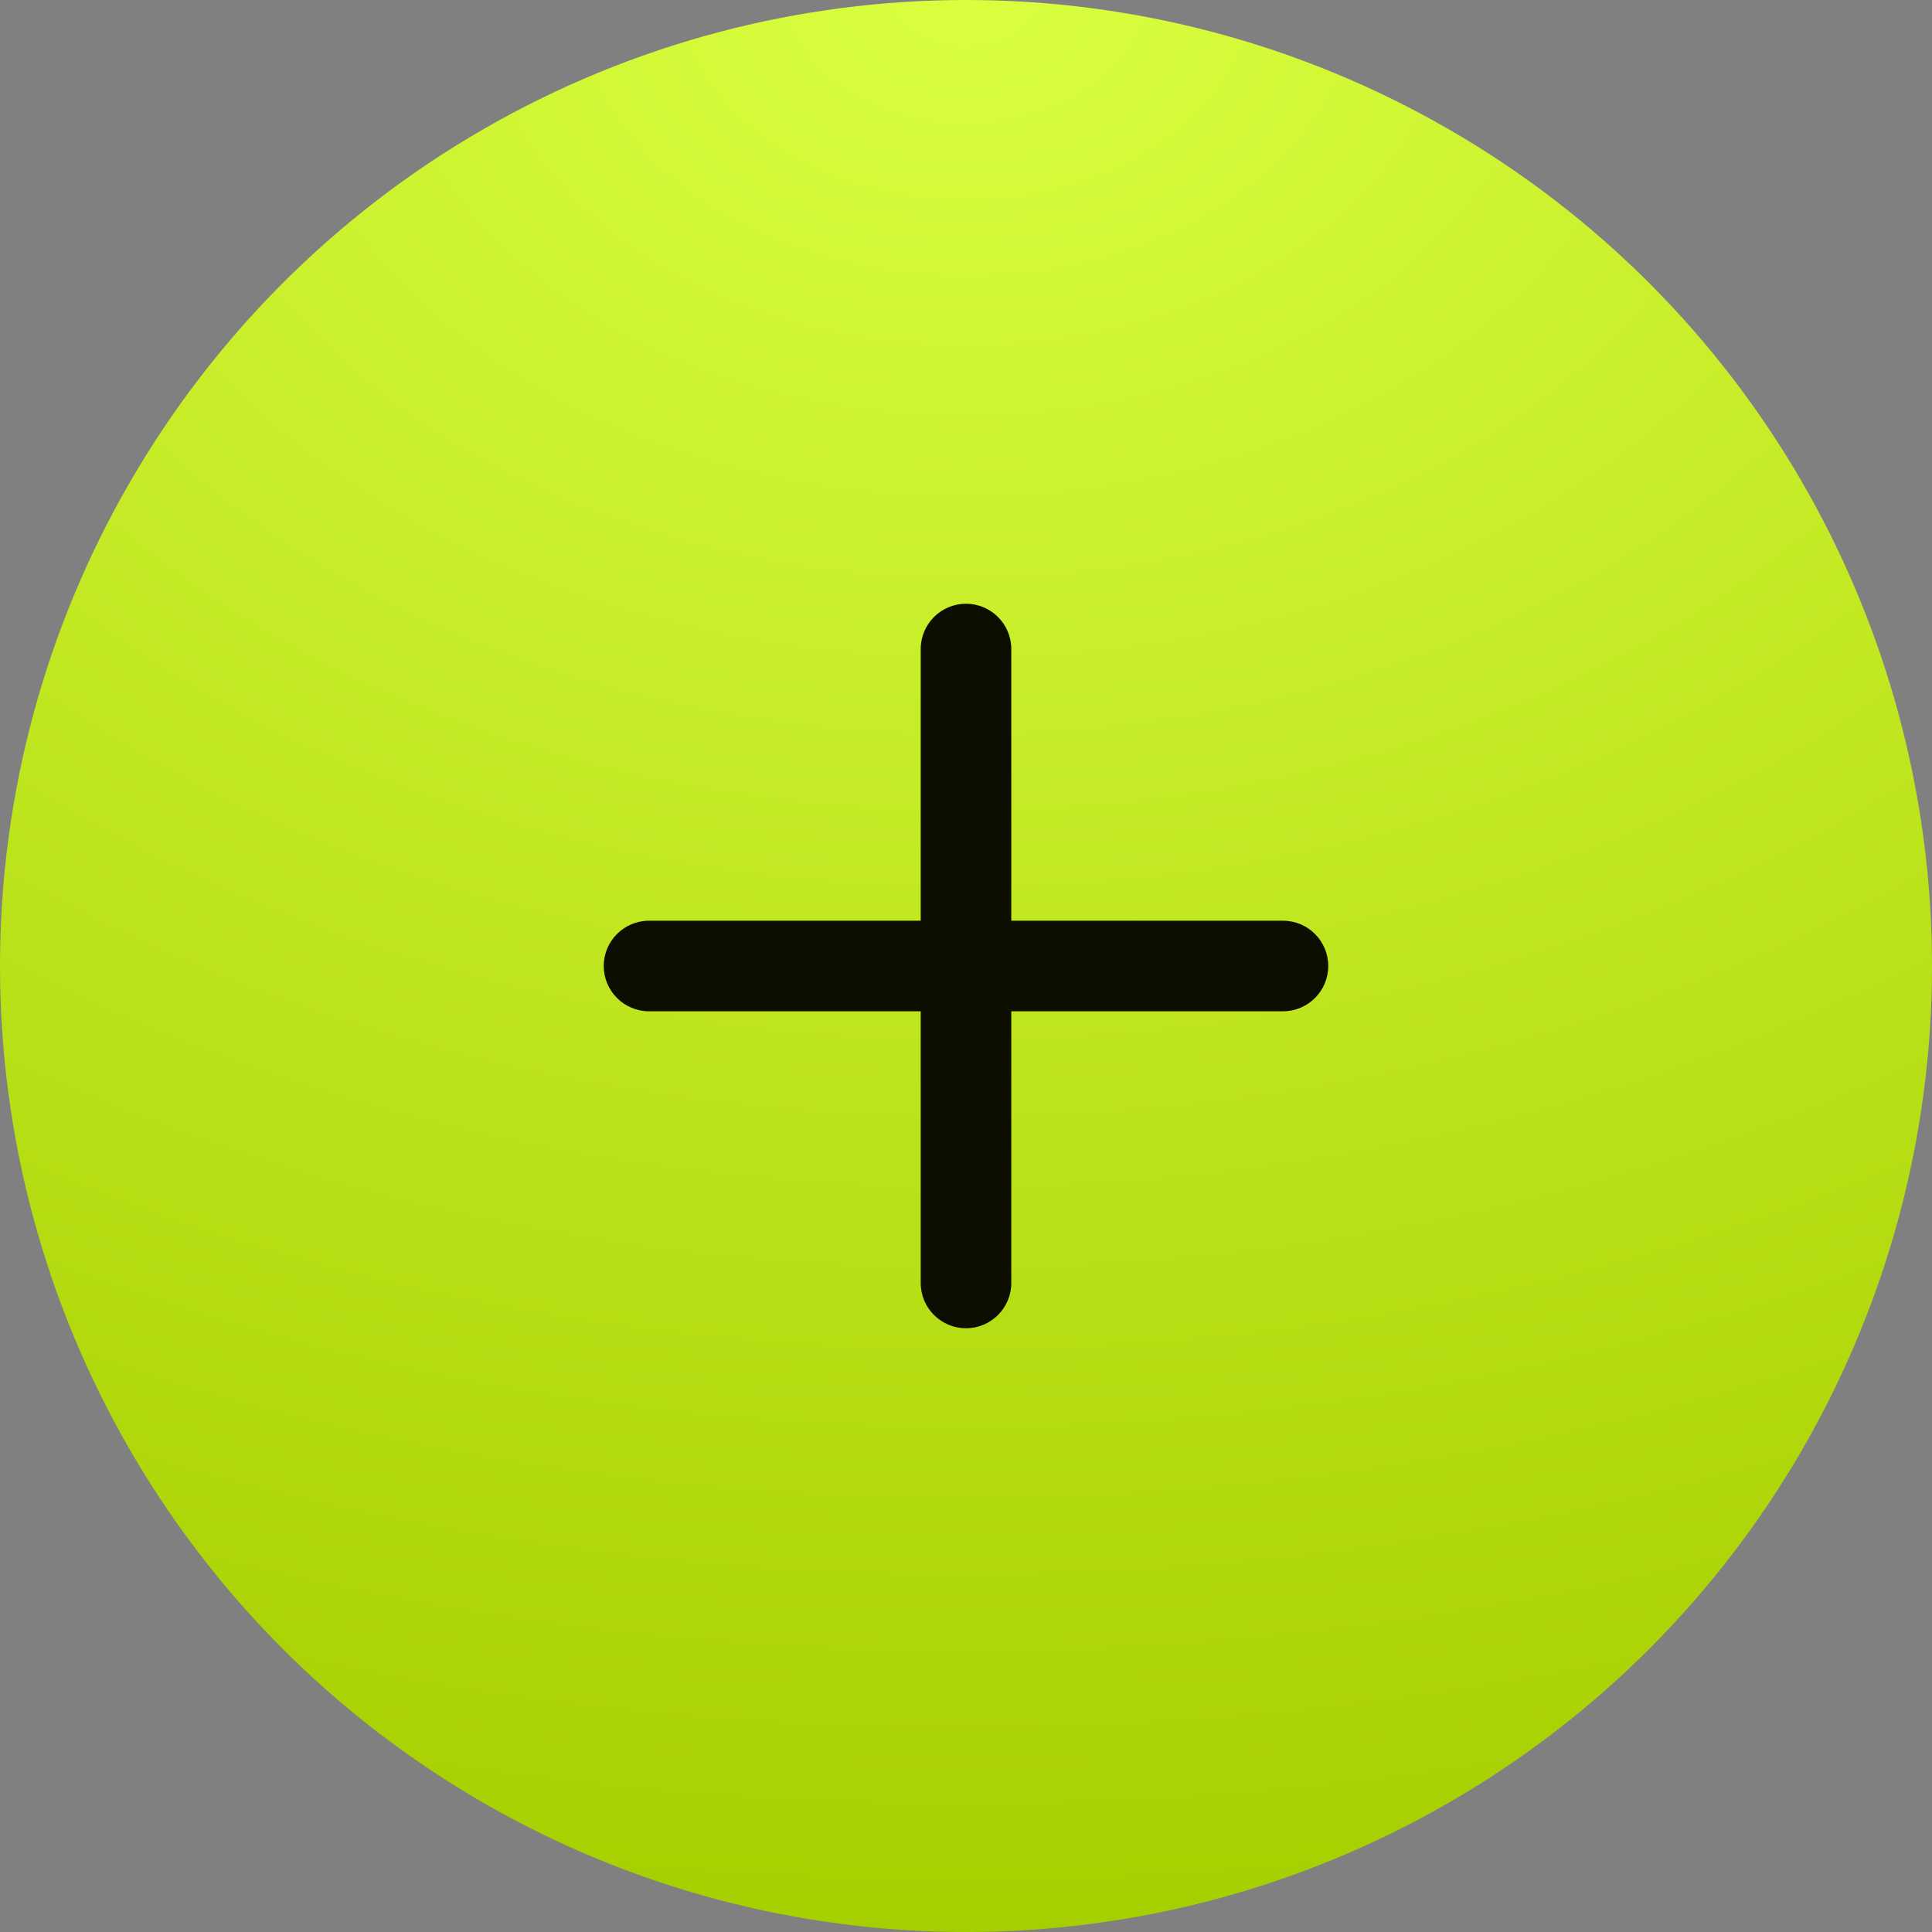
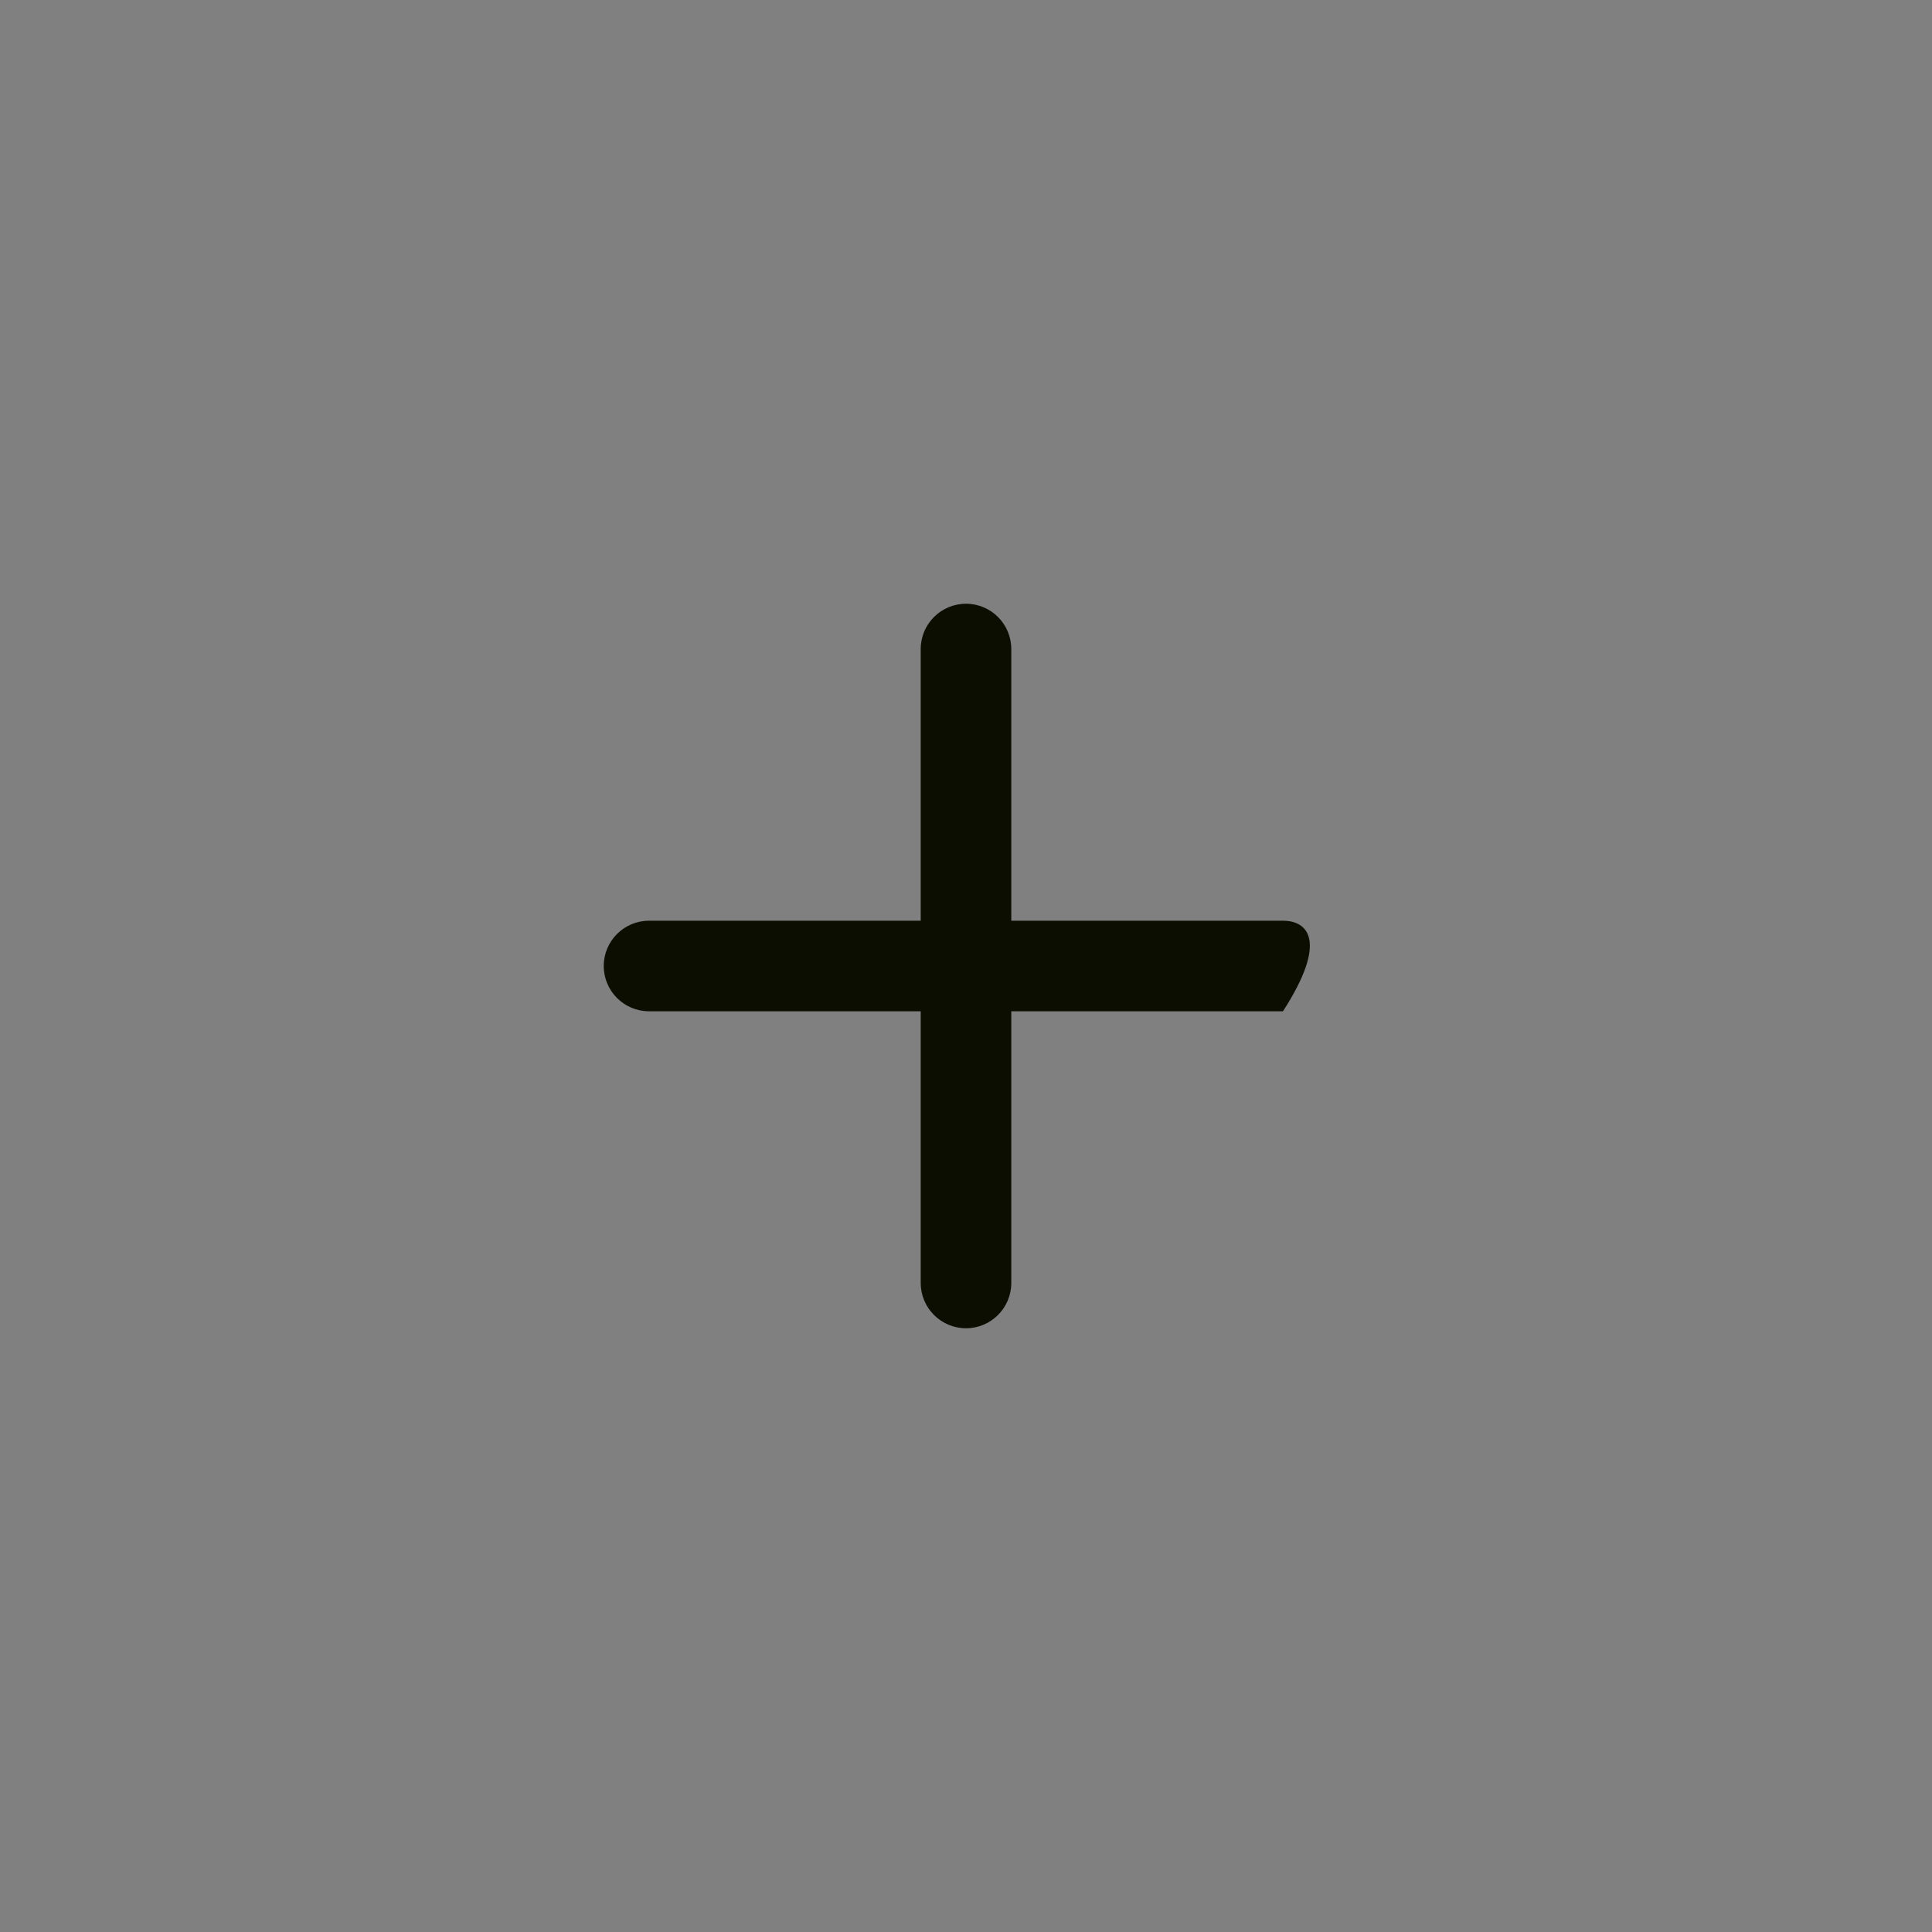
<svg xmlns="http://www.w3.org/2000/svg" width="32" height="32" viewBox="0 0 32 32" fill="none">
  <rect x="0" y="0" width="32" height="32" fill="#808080" stroke="none" />
-   <circle cx="16" cy="16" r="16" fill="url(#paint0_radial_472_26414)" />
-   <path d="M16.75 10.75C16.75 10.336 16.414 10 16 10C15.586 10 15.25 10.336 15.25 10.75V15.25H10.75C10.336 15.25 10 15.586 10 16C10 16.414 10.336 16.75 10.75 16.75L15.25 16.75V21.25C15.25 21.664 15.586 22 16 22C16.414 22 16.75 21.664 16.75 21.25V16.75L21.25 16.75C21.664 16.75 22 16.414 22 16C22 15.586 21.664 15.25 21.25 15.25H16.75V10.75Z" fill="#0B0E00" />
+   <path d="M16.75 10.75C16.75 10.336 16.414 10 16 10C15.586 10 15.25 10.336 15.25 10.75V15.25H10.75C10.336 15.25 10 15.586 10 16C10 16.414 10.336 16.75 10.75 16.75L15.25 16.75V21.25C15.25 21.664 15.586 22 16 22C16.414 22 16.75 21.664 16.75 21.25V16.75L21.25 16.75C22 15.586 21.664 15.25 21.25 15.25H16.75V10.75Z" fill="#0B0E00" />
  <defs>
    <radialGradient id="paint0_radial_472_26414" cx="0" cy="0" r="1" gradientUnits="userSpaceOnUse" gradientTransform="translate(16) rotate(90) scale(32 44.945)">
      <stop stop-color="#D9FF3F" />
      <stop offset="1" stop-color="#A6CF00" />
    </radialGradient>
  </defs>
</svg>